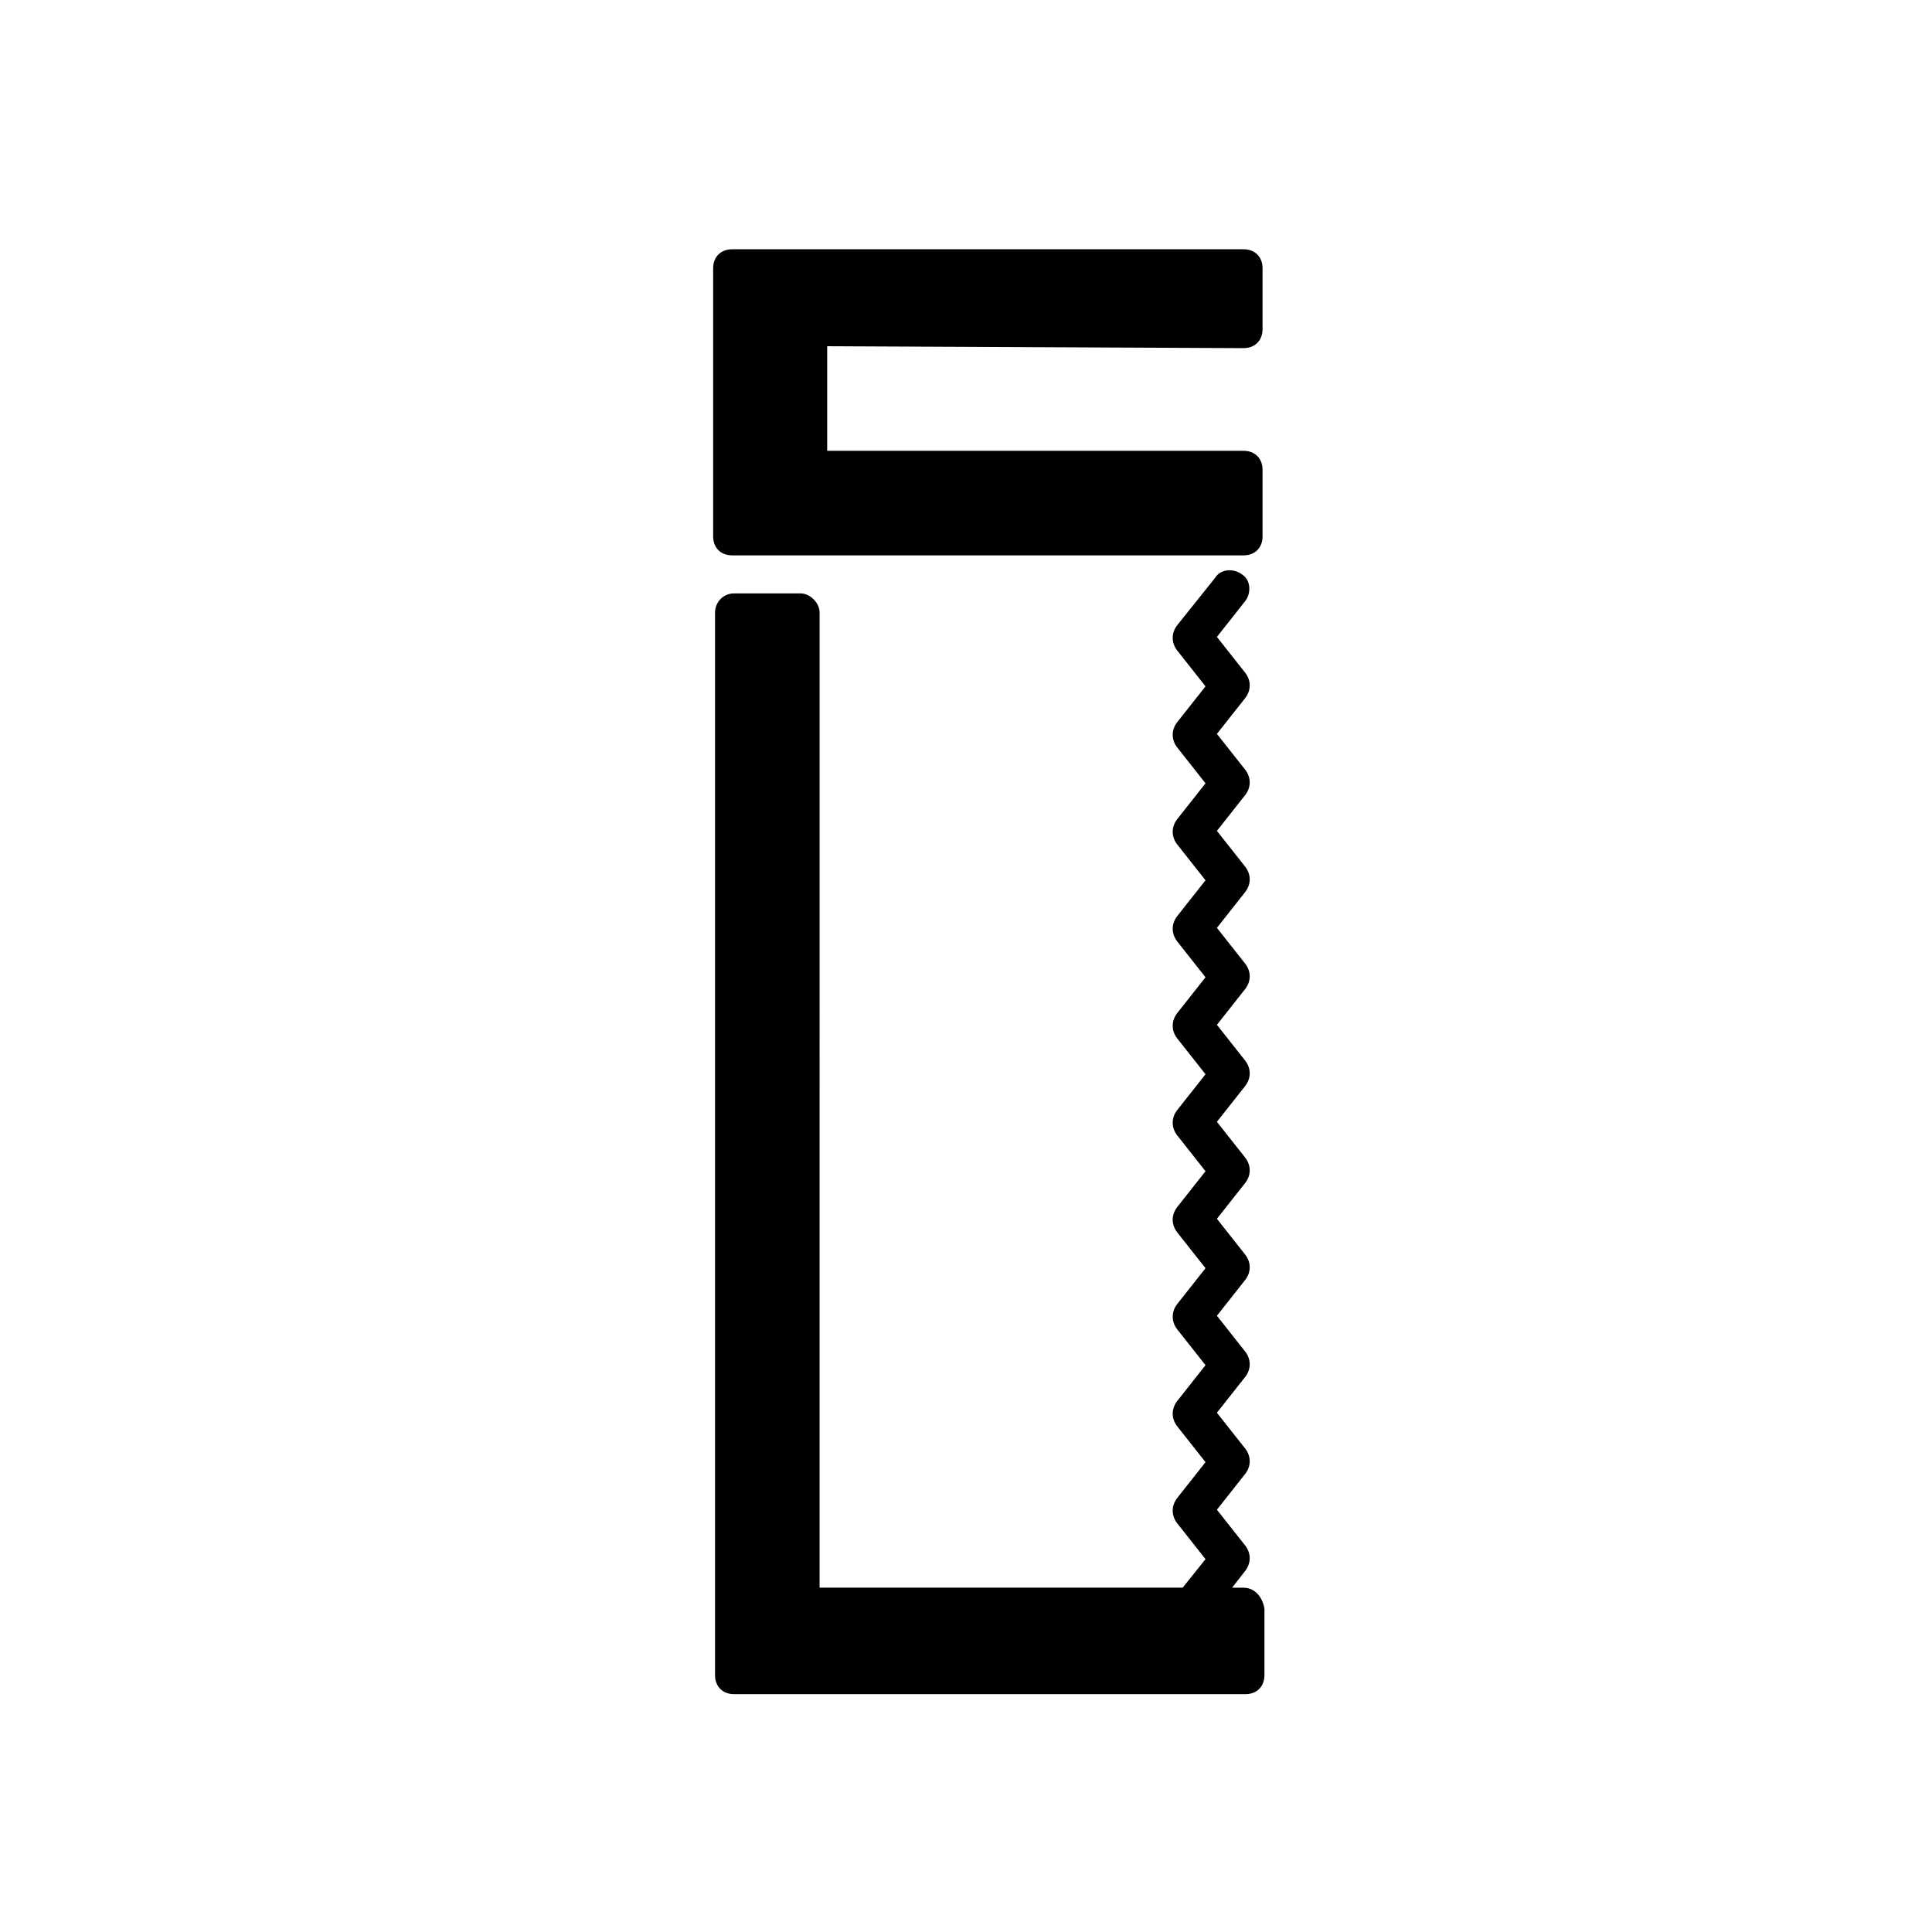
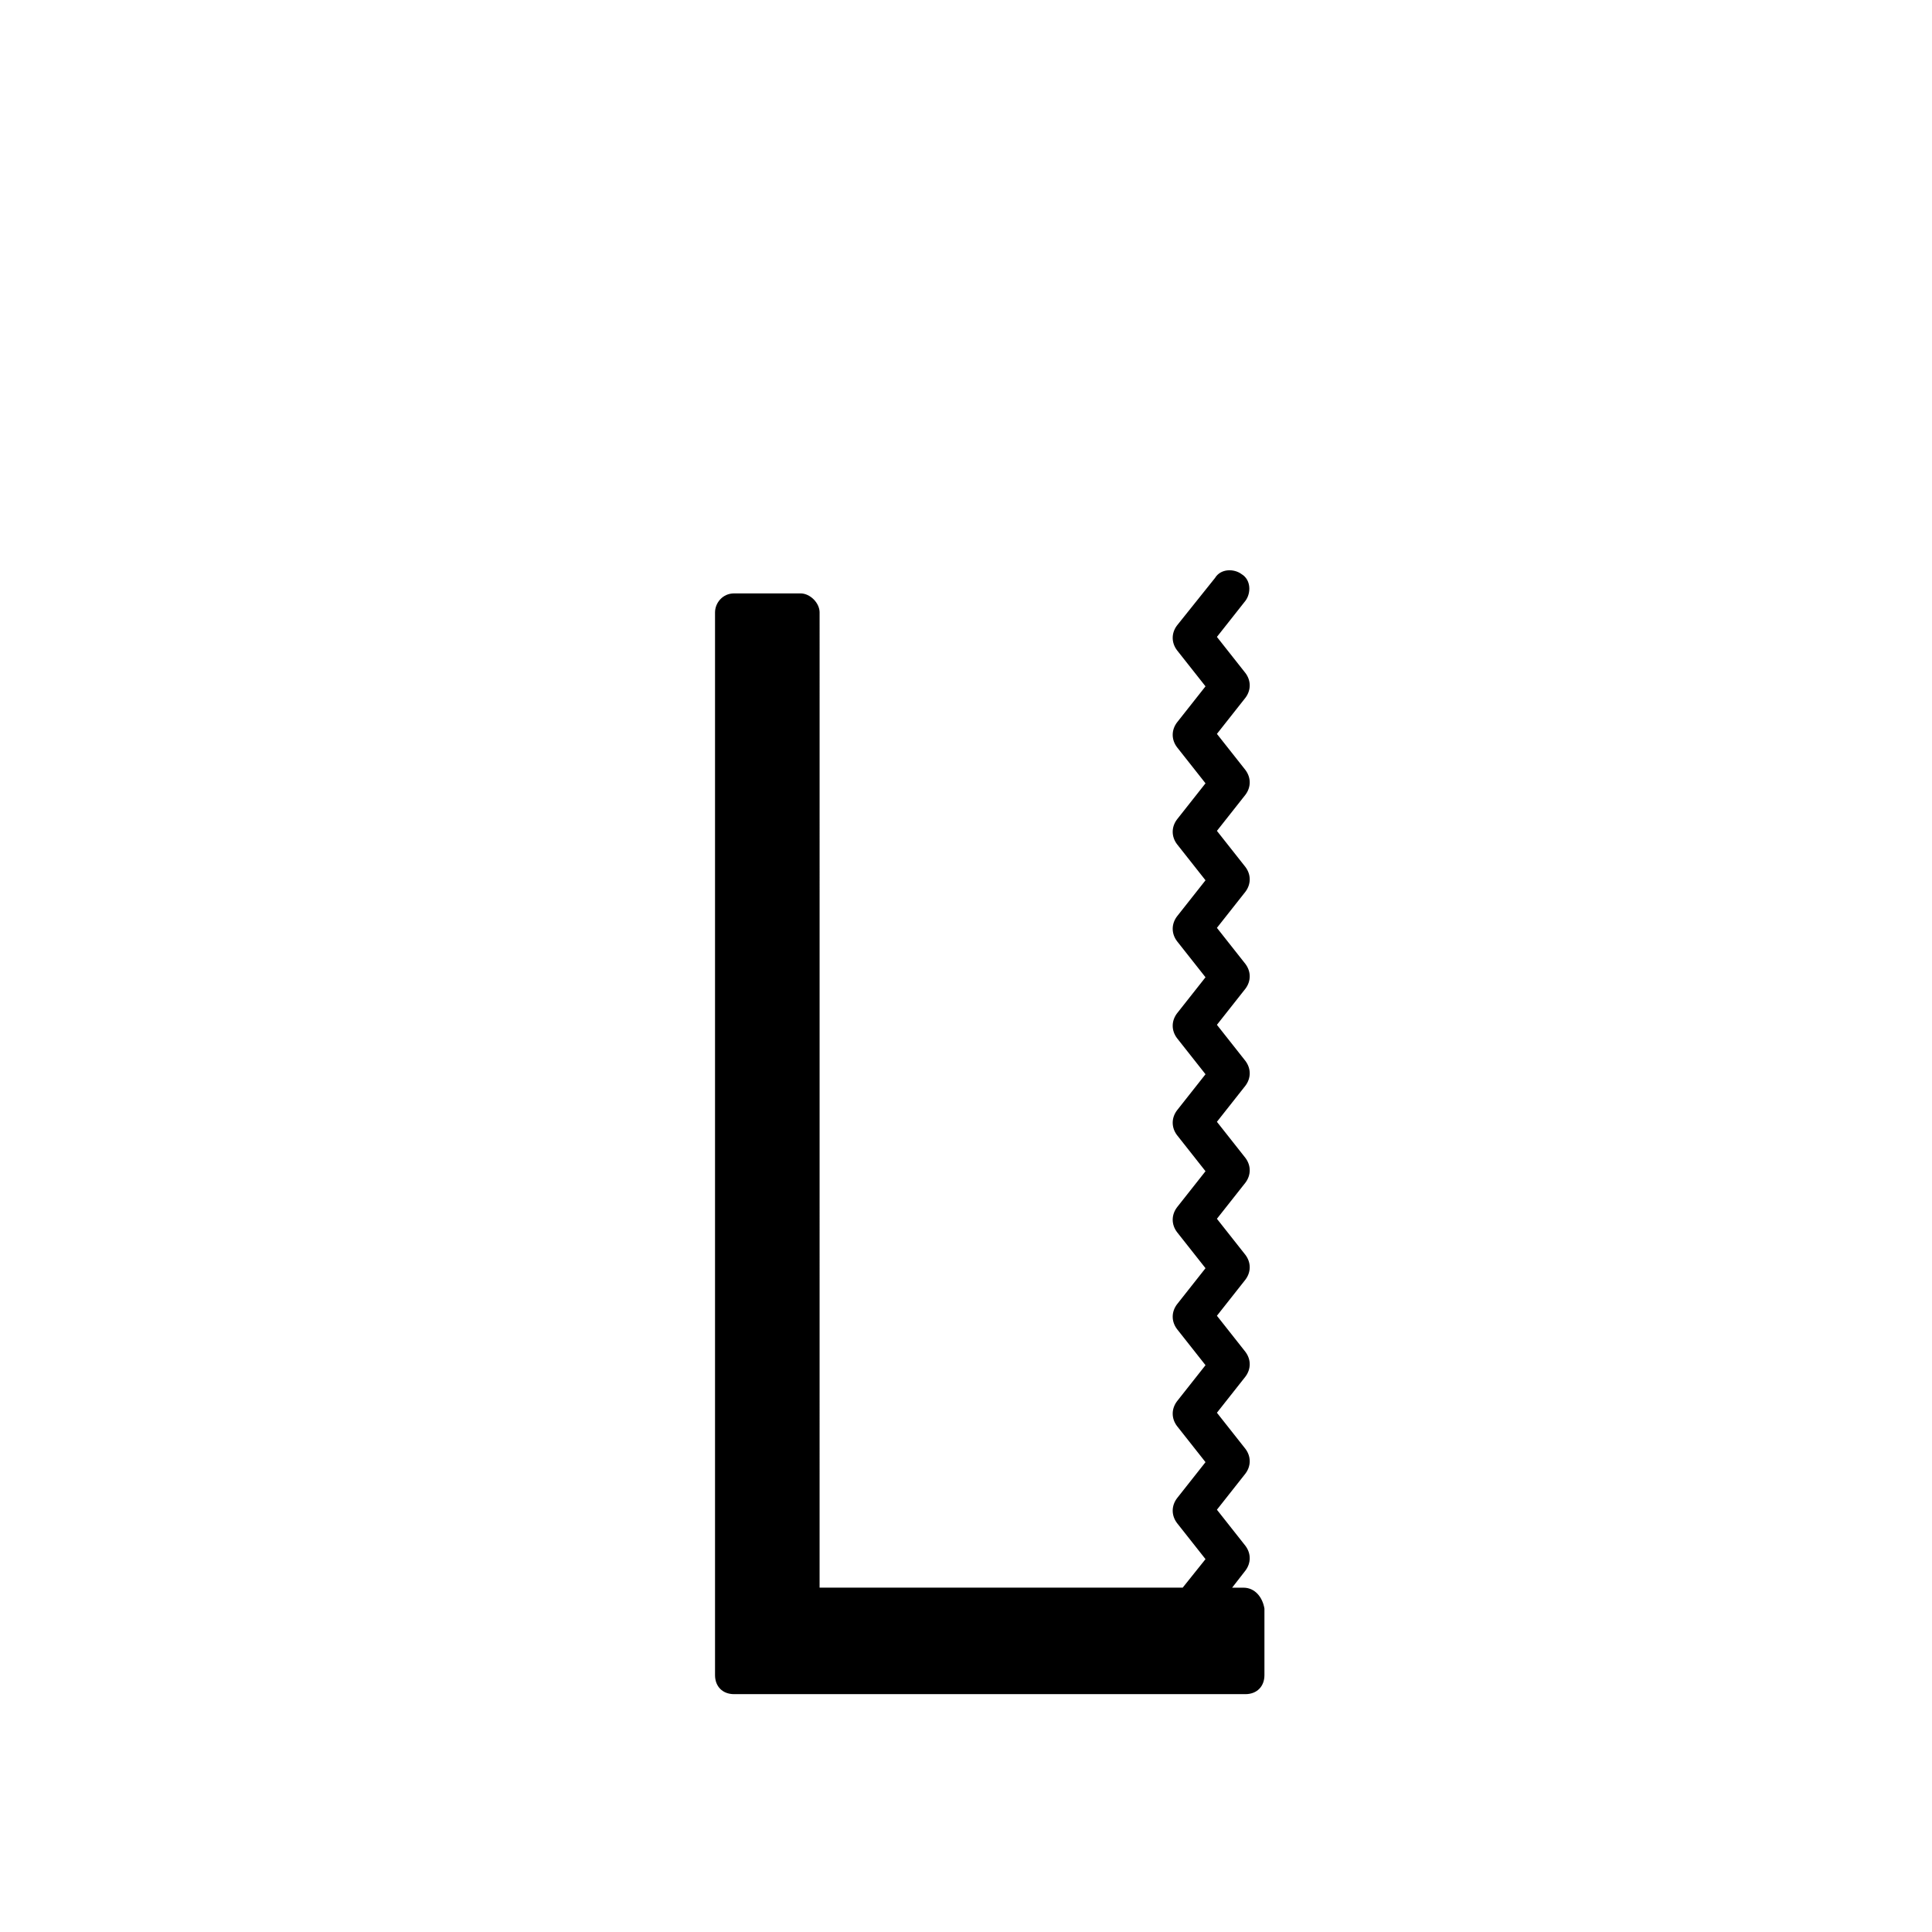
<svg xmlns="http://www.w3.org/2000/svg" fill="#000000" width="800px" height="800px" version="1.1" viewBox="144 144 512 512">
  <g>
-     <path d="m473.55 236.26c3.023 0 5.039-2.016 5.039-5.039v-16.121c0-3.023-2.016-5.039-5.039-5.039h-135.52c-3.023 0-5.039 2.016-5.039 5.039v71.039c0 3.023 2.016 5.039 5.039 5.039h135.52c3.023 0 5.039-2.016 5.039-5.039v-17.633c0-3.023-2.016-5.039-5.039-5.039l-110.34-0.004v-27.711z" />
    <path d="m473.55 564.75h-3.023l3.527-4.535c1.512-2.016 1.512-4.535 0-6.551l-7.559-9.574 7.559-9.574c1.512-2.016 1.512-4.535 0-6.551l-7.559-9.574 7.559-9.574c1.512-2.016 1.512-4.535 0-6.551l-7.559-9.574 7.559-9.574c1.512-2.016 1.512-4.535 0-6.551l-7.559-9.574 7.559-9.574c1.512-2.016 1.512-4.535 0-6.551l-7.559-9.574 7.559-9.574c1.512-2.016 1.512-4.535 0-6.551l-7.559-9.574 7.559-9.574c1.512-2.016 1.512-4.535 0-6.551l-7.559-9.574 7.559-9.574c1.512-2.016 1.512-4.535 0-6.551l-7.559-9.574 7.559-9.574c1.512-2.016 1.512-4.535 0-6.551l-7.559-9.574 7.559-9.574c1.512-2.016 1.512-4.535 0-6.551l-7.559-9.574 7.559-9.574c1.512-2.016 1.512-5.543-1.008-7.055-2.016-1.512-5.543-1.512-7.055 1.008l-10.078 12.594c-1.512 2.016-1.512 4.535 0 6.551l7.559 9.574-7.559 9.574c-1.512 2.016-1.512 4.535 0 6.551l7.559 9.574-7.559 9.574c-1.512 2.016-1.512 4.535 0 6.551l7.559 9.574-7.559 9.574c-1.512 2.016-1.512 4.535 0 6.551l7.559 9.574-7.559 9.574c-1.512 2.016-1.512 4.535 0 6.551l7.559 9.574-7.559 9.574c-1.512 2.016-1.512 4.535 0 6.551l7.559 9.574-7.559 9.574c-1.512 2.016-1.512 4.535 0 6.551l7.559 9.574-7.559 9.574c-1.512 2.016-1.512 4.535 0 6.551l7.559 9.574-7.559 9.574c-1.512 2.016-1.512 4.535 0 6.551l7.559 9.574-7.559 9.574c-1.512 2.016-1.512 4.535 0 6.551l7.559 9.574-6.047 7.559h-96.227l0.004-258.45c0-2.519-2.519-5.039-5.039-5.039h-17.633c-3.023 0-5.039 2.519-5.039 5.039v281.63c0 3.023 2.016 5.039 5.039 5.039h135.52c3.023 0 5.039-2.016 5.039-5.039v-17.633c-0.504-3.023-2.519-5.539-5.543-5.539z" />
  </g>
</svg>